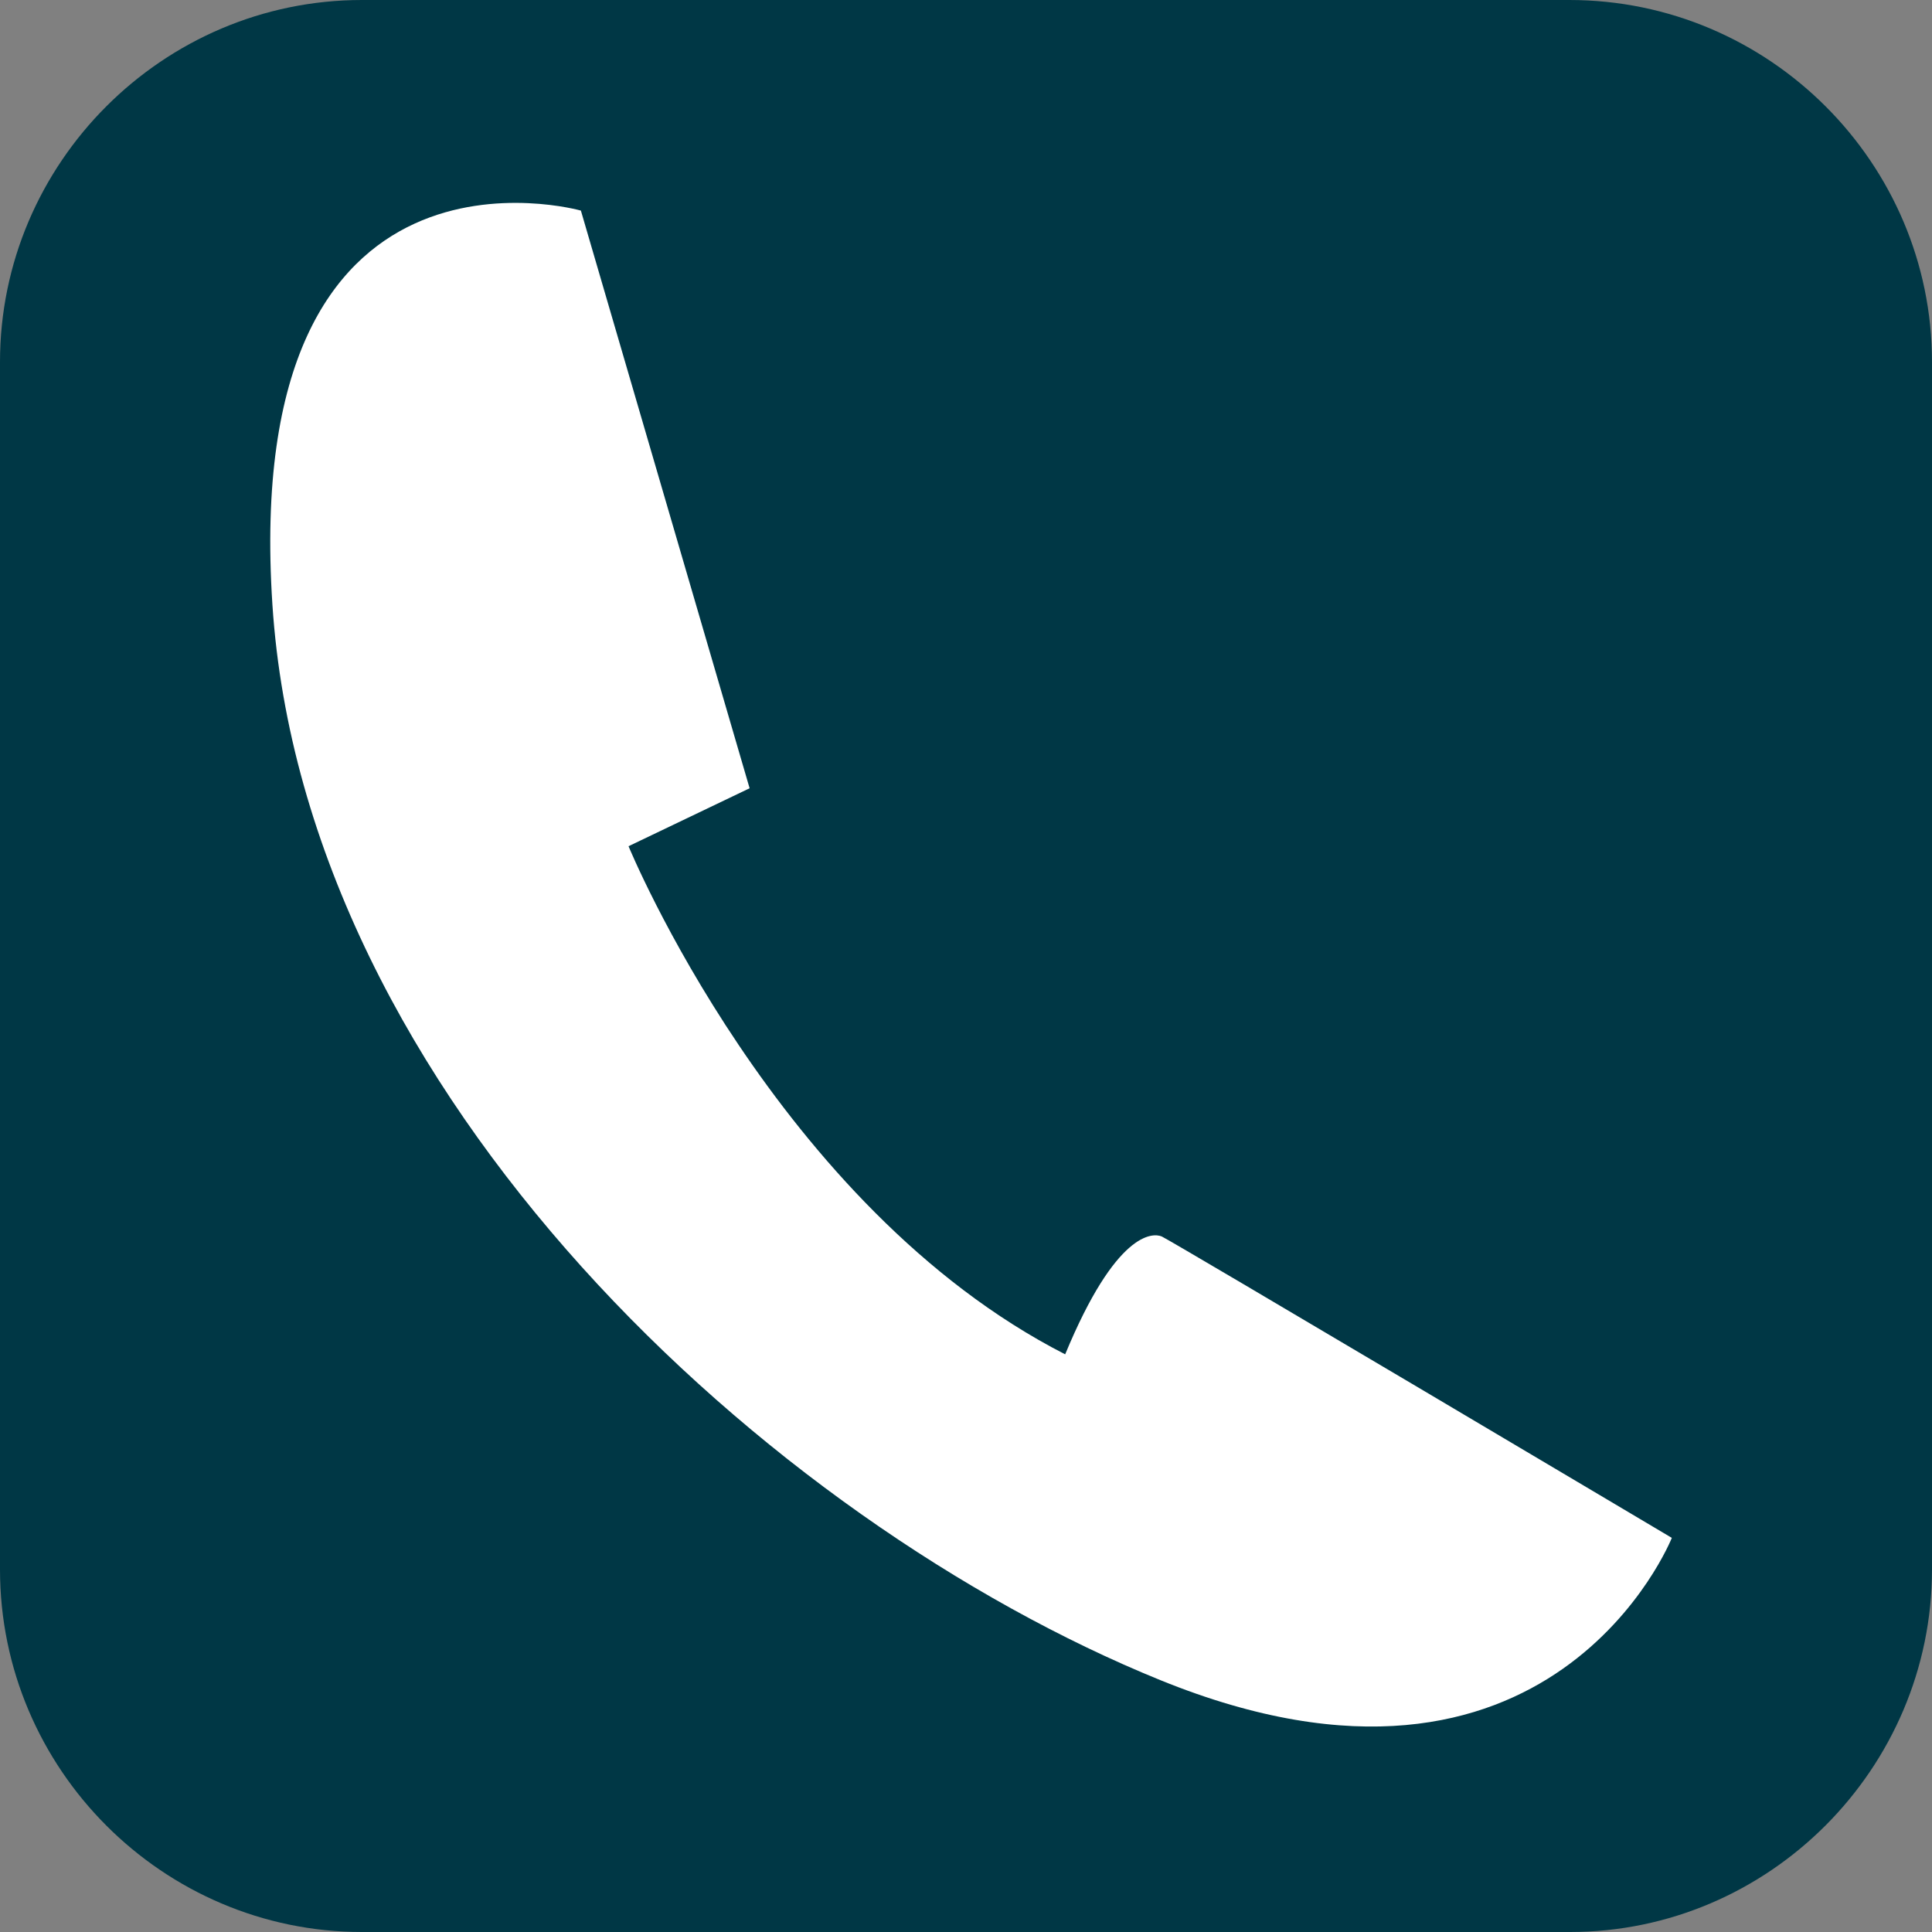
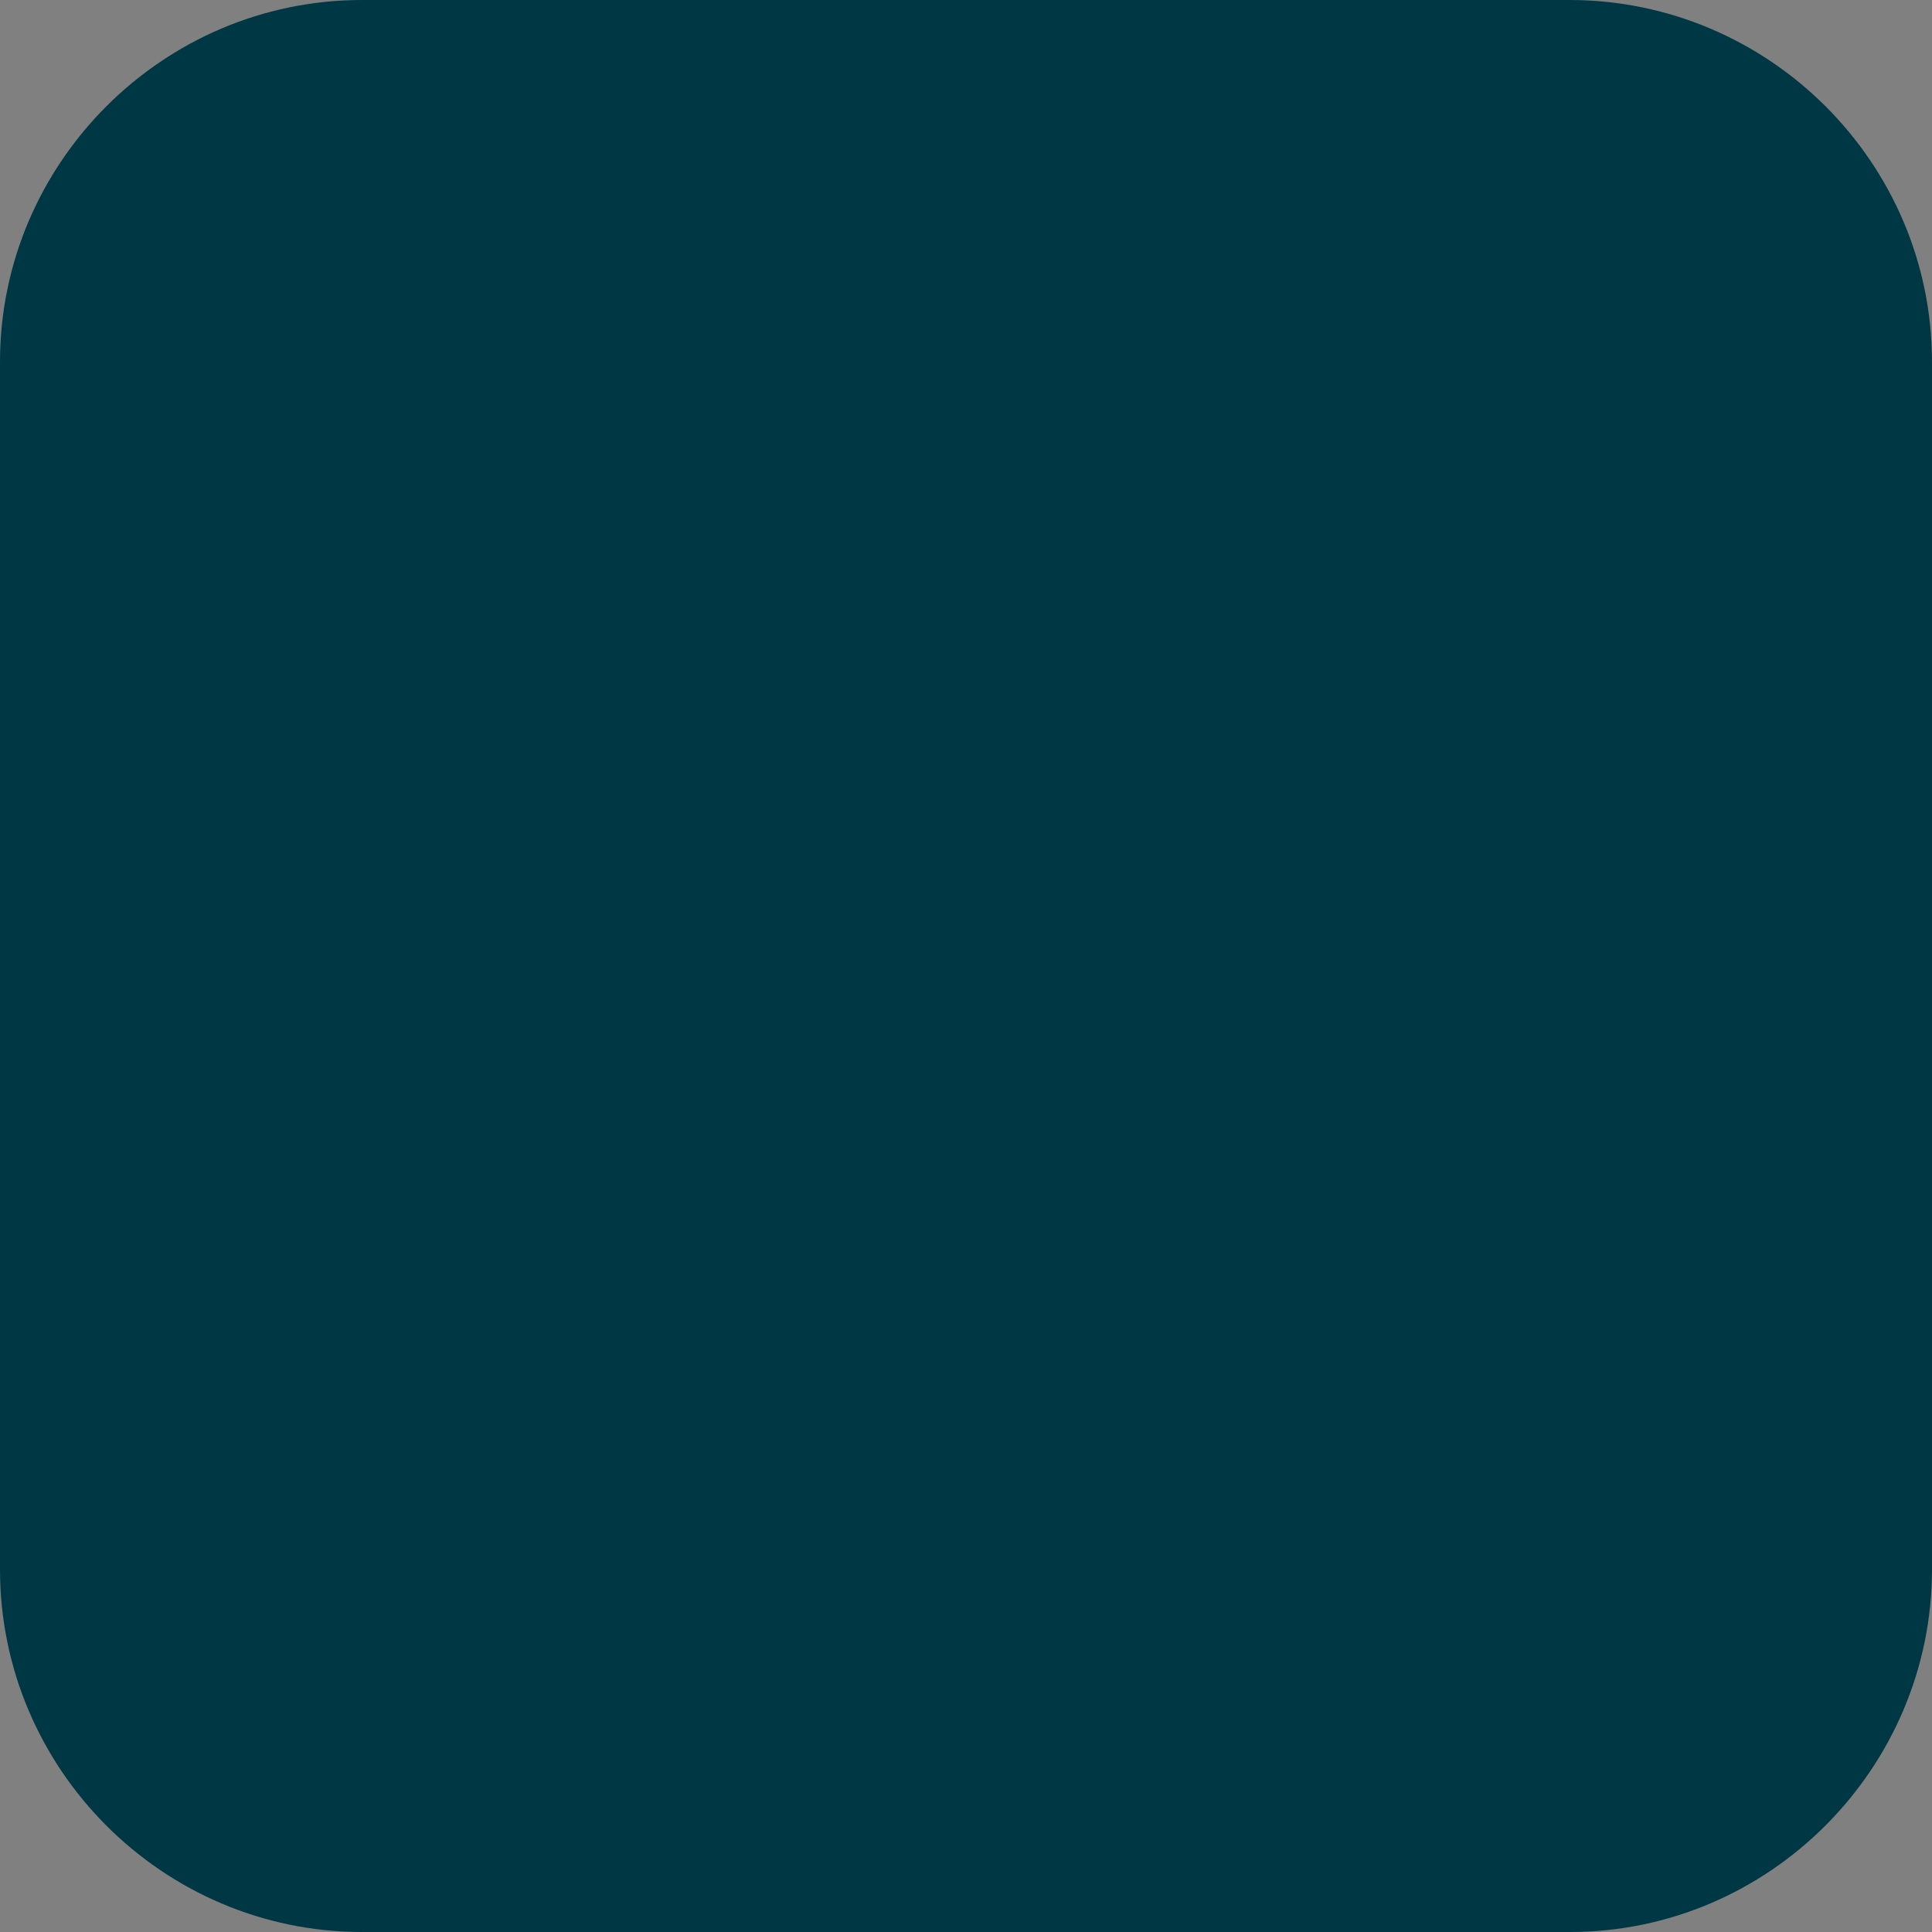
<svg xmlns="http://www.w3.org/2000/svg" width="30" height="30" viewBox="0 0 30 30" fill="none">
  <rect x="0" y="0" width="30" height="30" fill="#808080" stroke="none" />
  <path d="M5.62 0H24.37C27.47 0 30 2.53 30 5.62V24.37C30 27.46 27.47 30 24.38 30H5.62C2.53 30 0 27.47 0 24.37V5.62C0 2.53 2.53 0 5.62 0Z" fill="#003745" />
-   <path d="M9.76 13.14C9.76 13.14 12.06 18.74 16.54 21.03C17.33 19.12 17.9 19.14 18.04 19.2C18.18 19.26 25.96 23.88 25.96 23.88C25.96 23.88 24.1 28.56 18.02 26.09C11.94 23.62 4.73 17.01 4.23 9.39C3.73 1.77 9.02 3.27 9.02 3.27L11.64 12.24L9.76 13.14V13.14Z" fill="white" />
</svg>